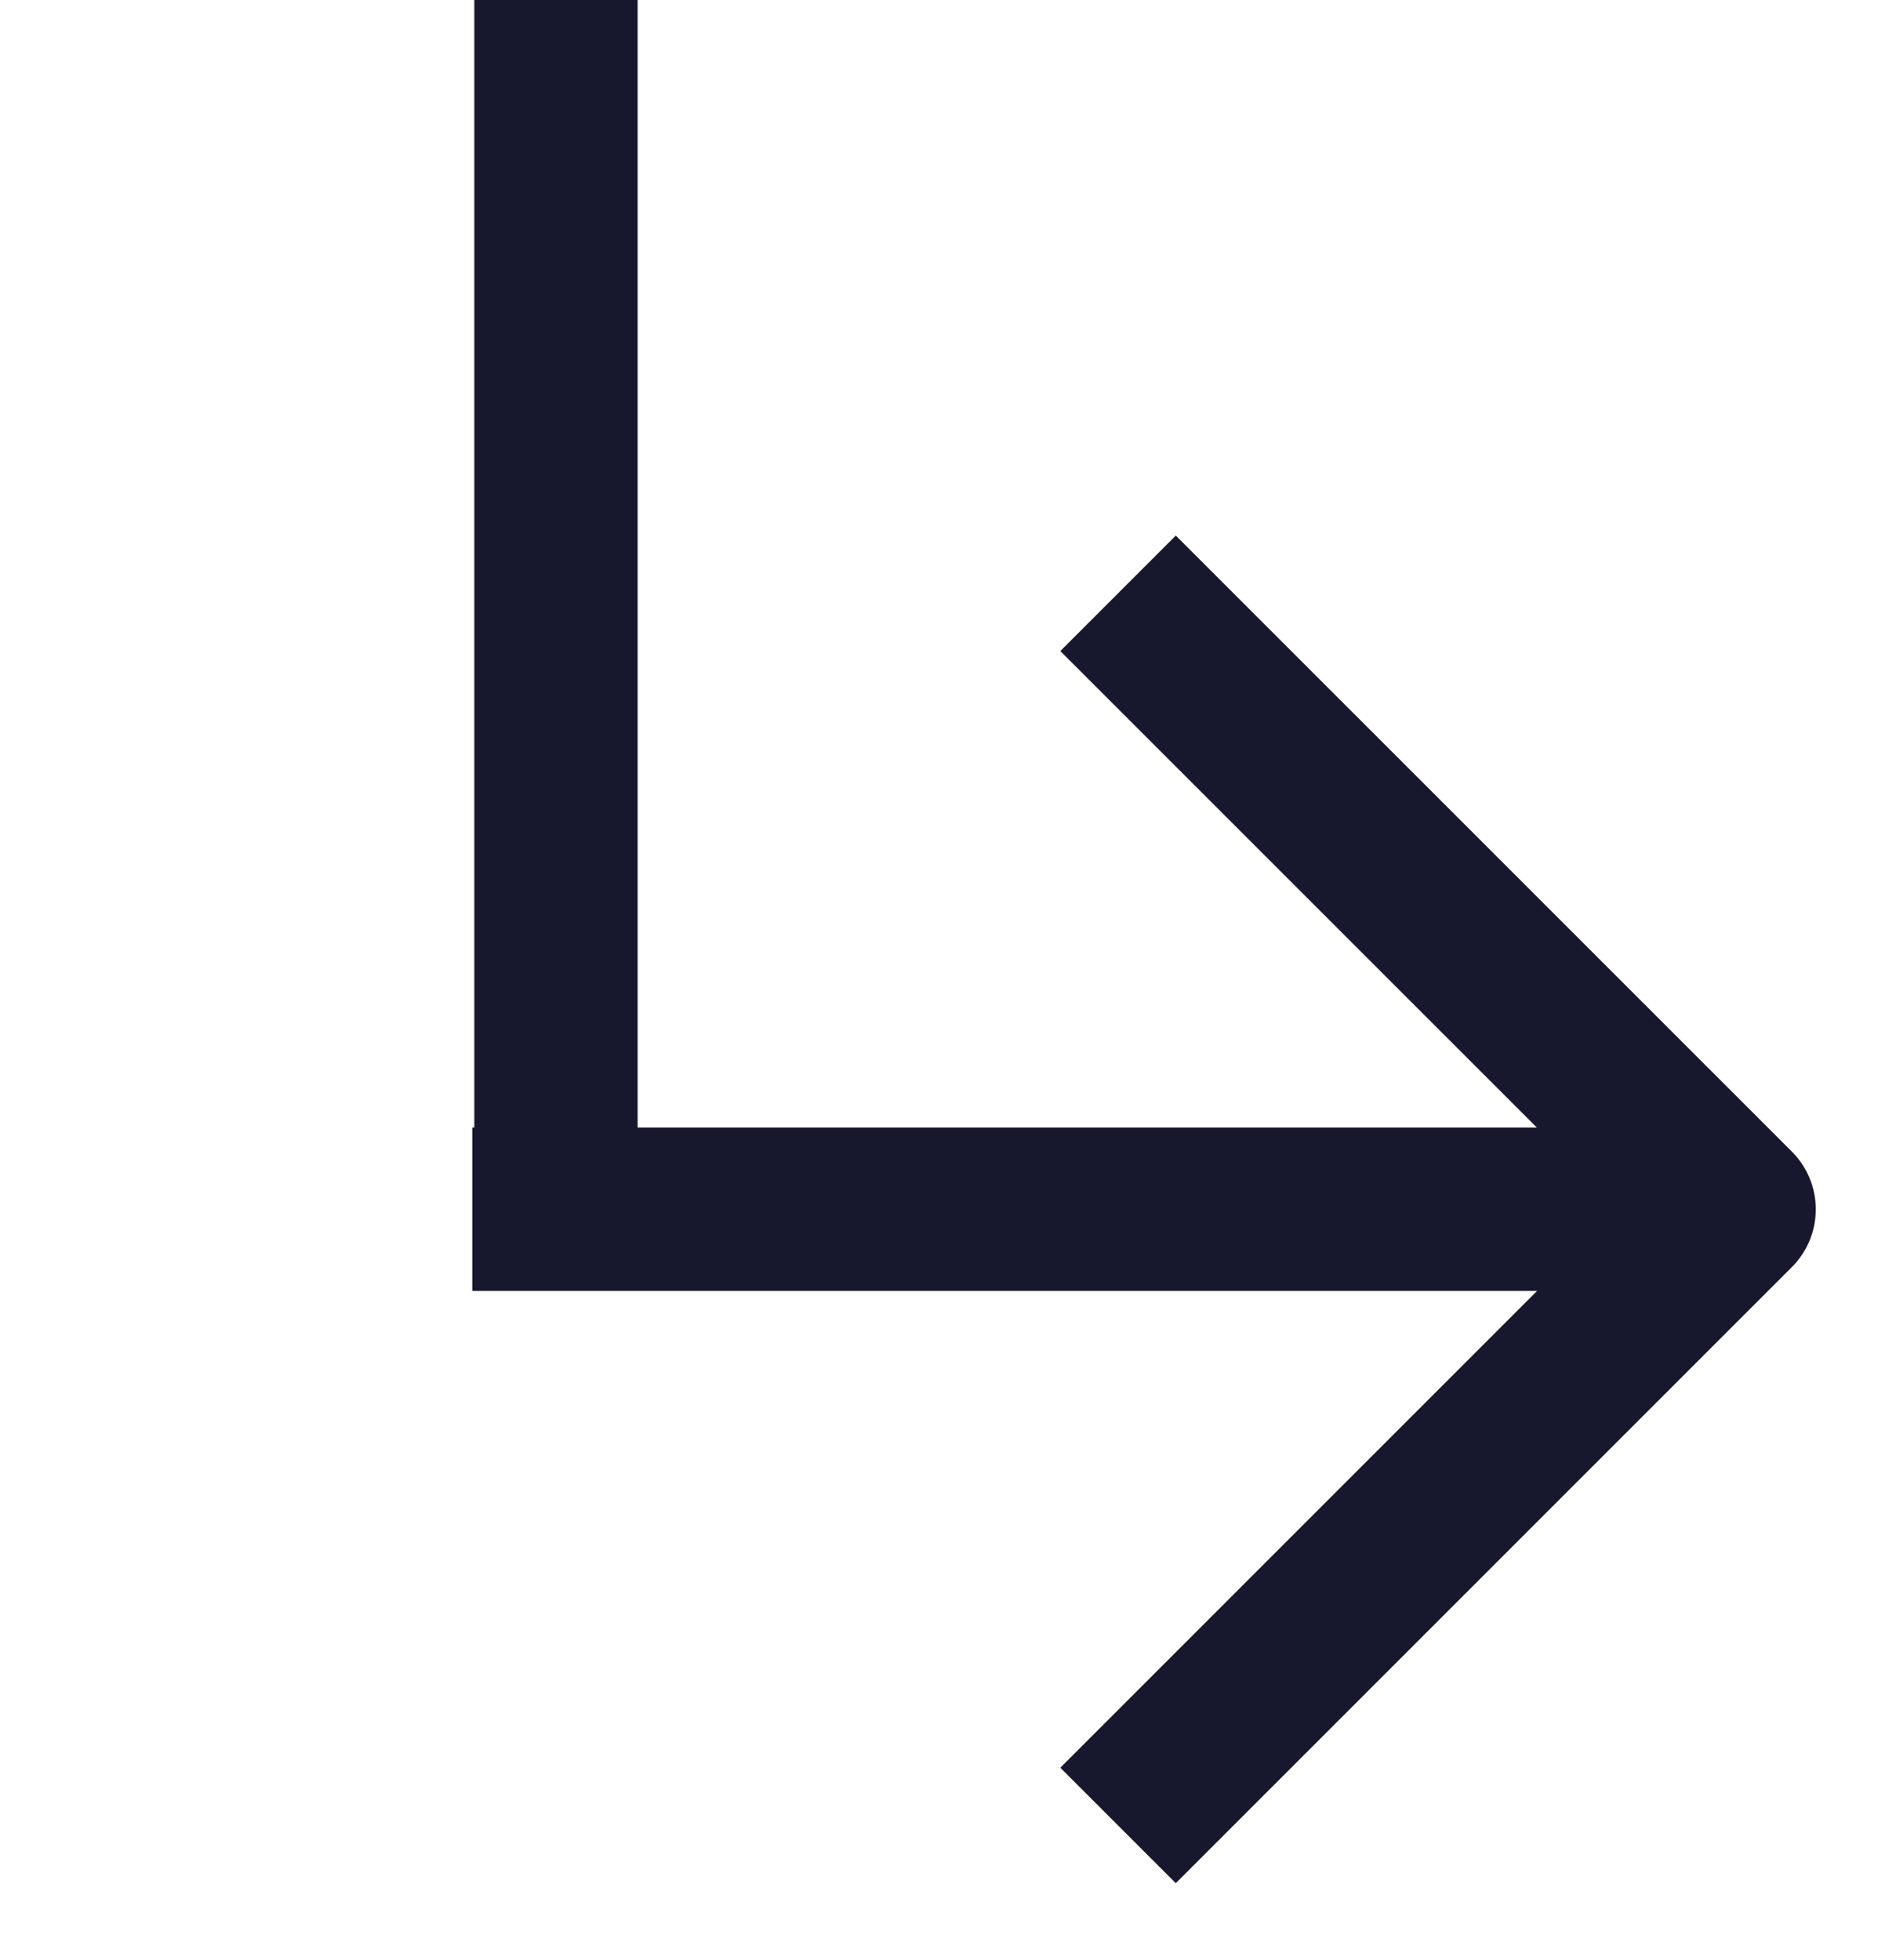
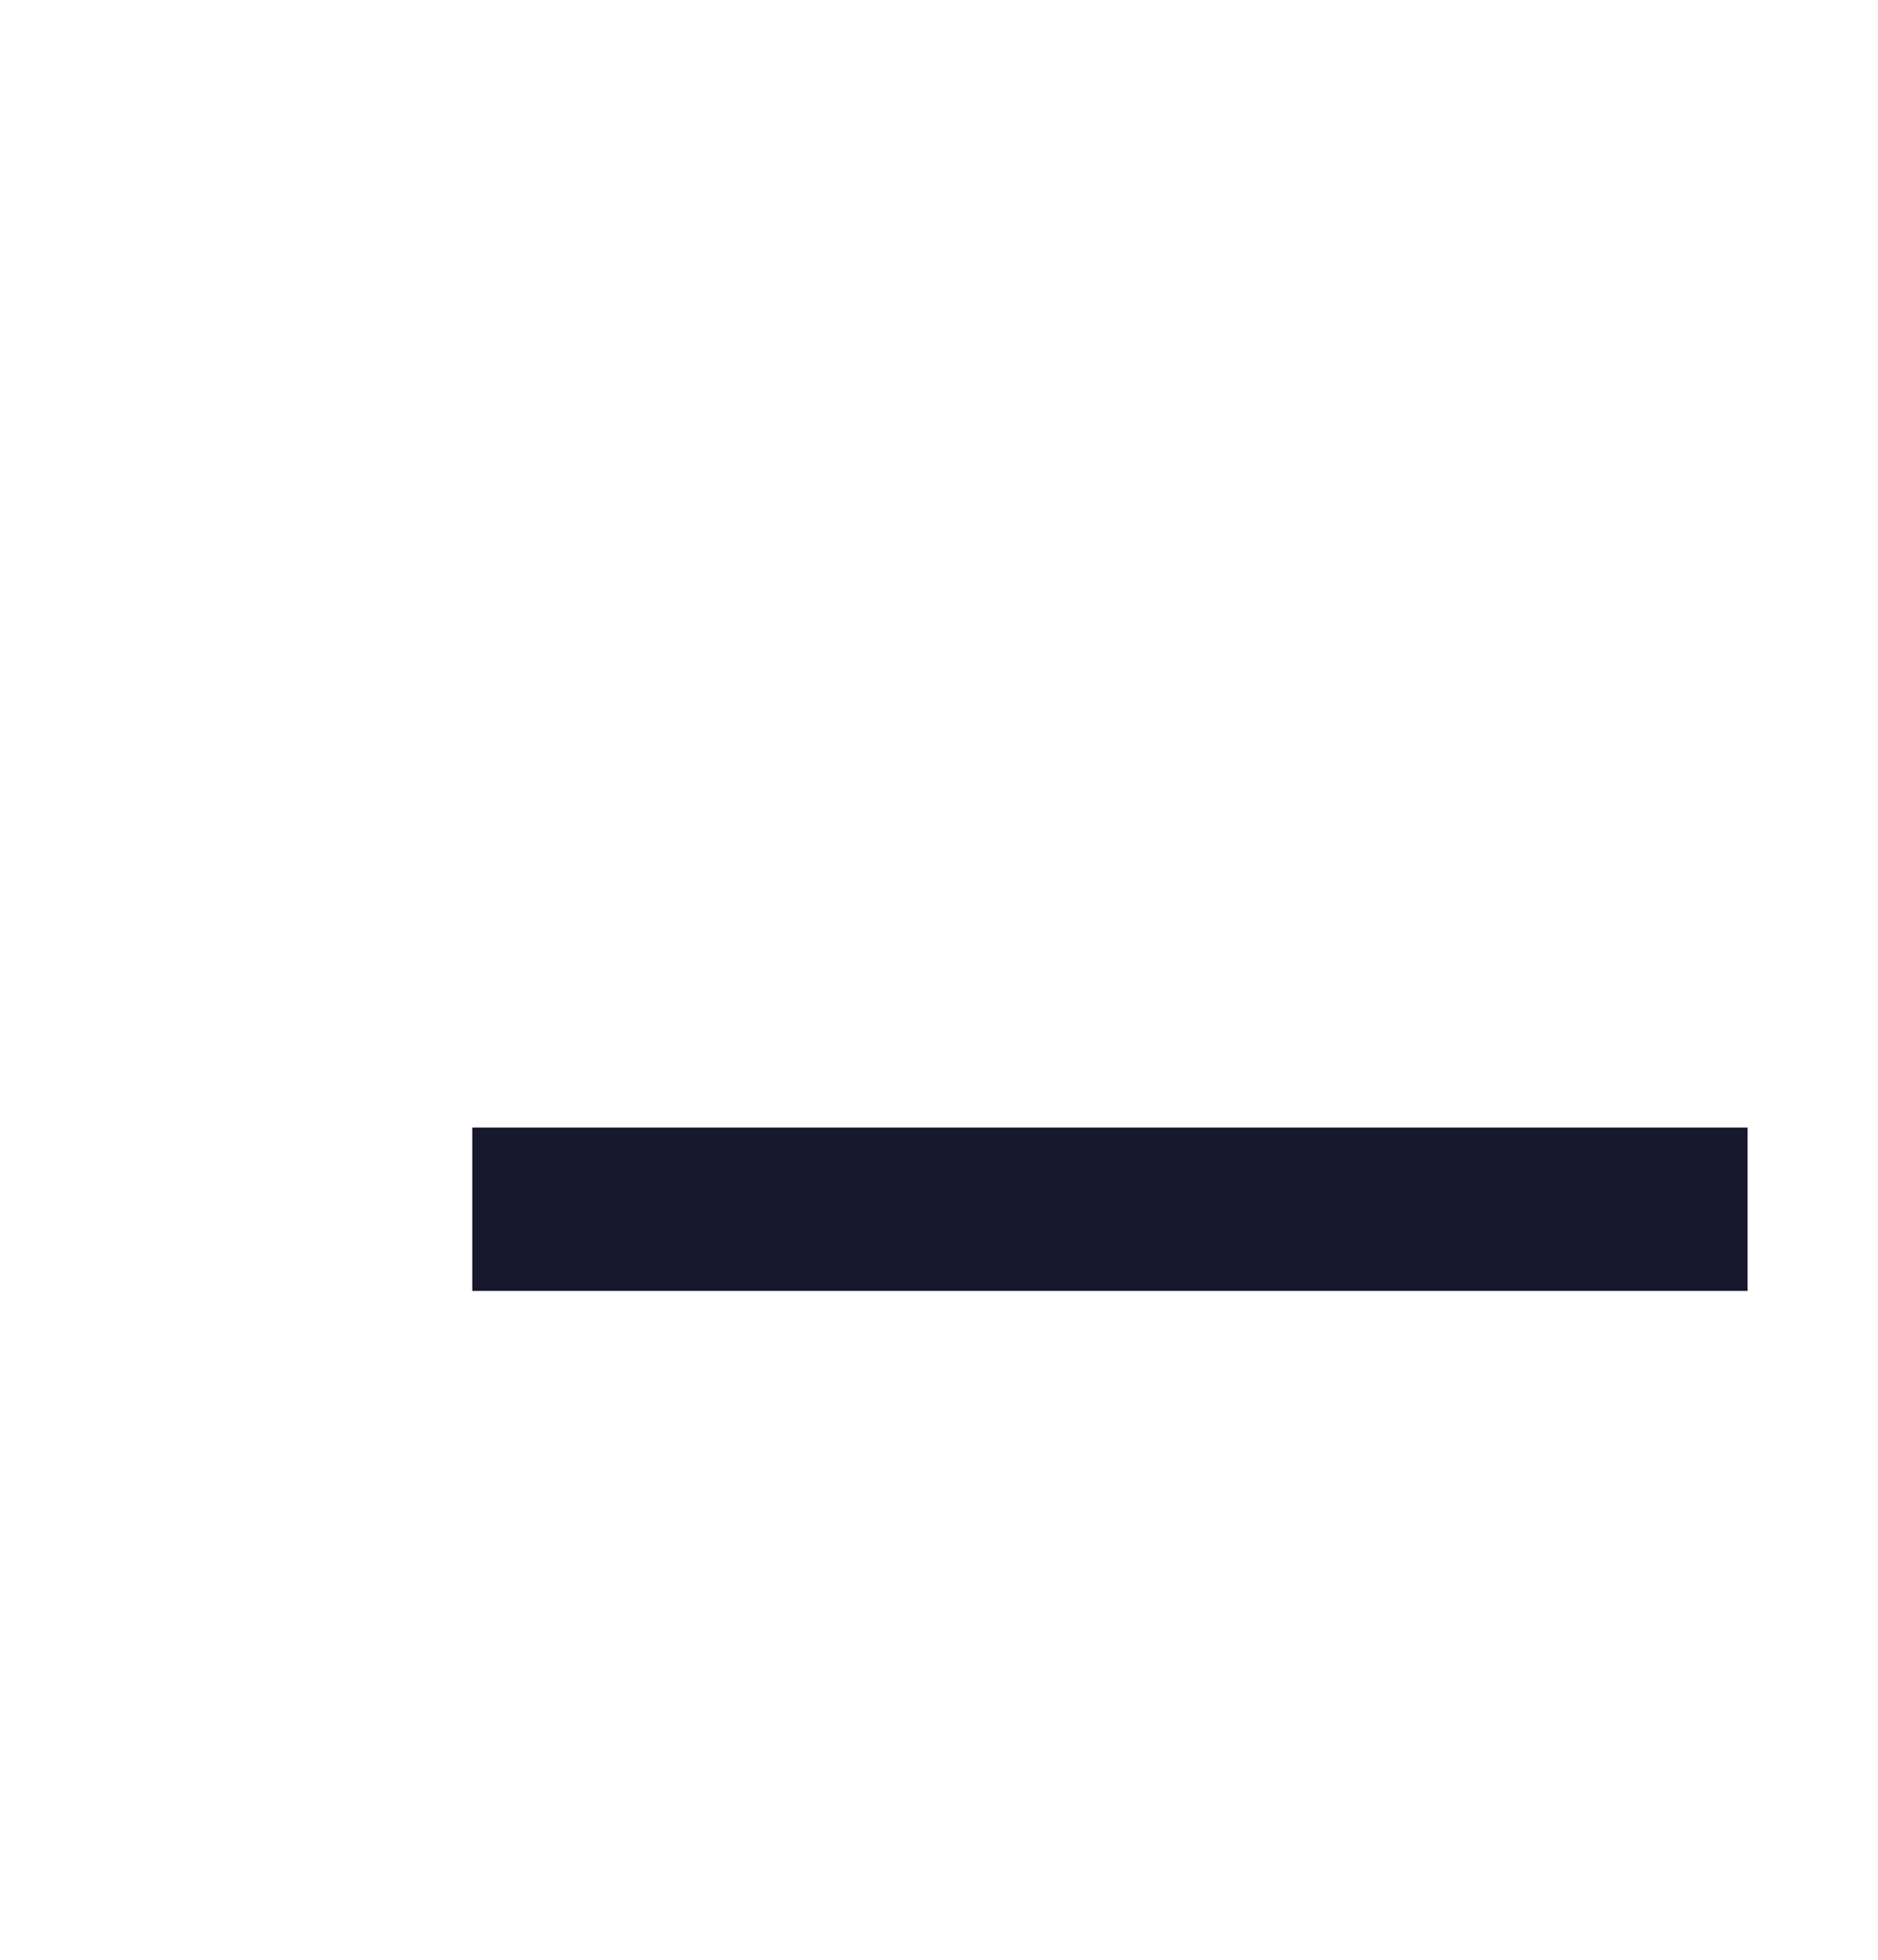
<svg xmlns="http://www.w3.org/2000/svg" width="23" height="24" viewBox="0 0 23 24" fill="none">
  <path d="M6.784 14.809H20.403" stroke="#17182E" stroke-width="2" stroke-linecap="square" stroke-linejoin="round" />
-   <path d="M6.809 14.618V0.999" stroke="#17182E" stroke-width="2" stroke-linecap="square" stroke-linejoin="round" />
-   <path d="M14.4 7.973L21.238 14.81L14.4 21.648" stroke="#17182E" stroke-width="2" stroke-linecap="square" stroke-linejoin="round" />
</svg>